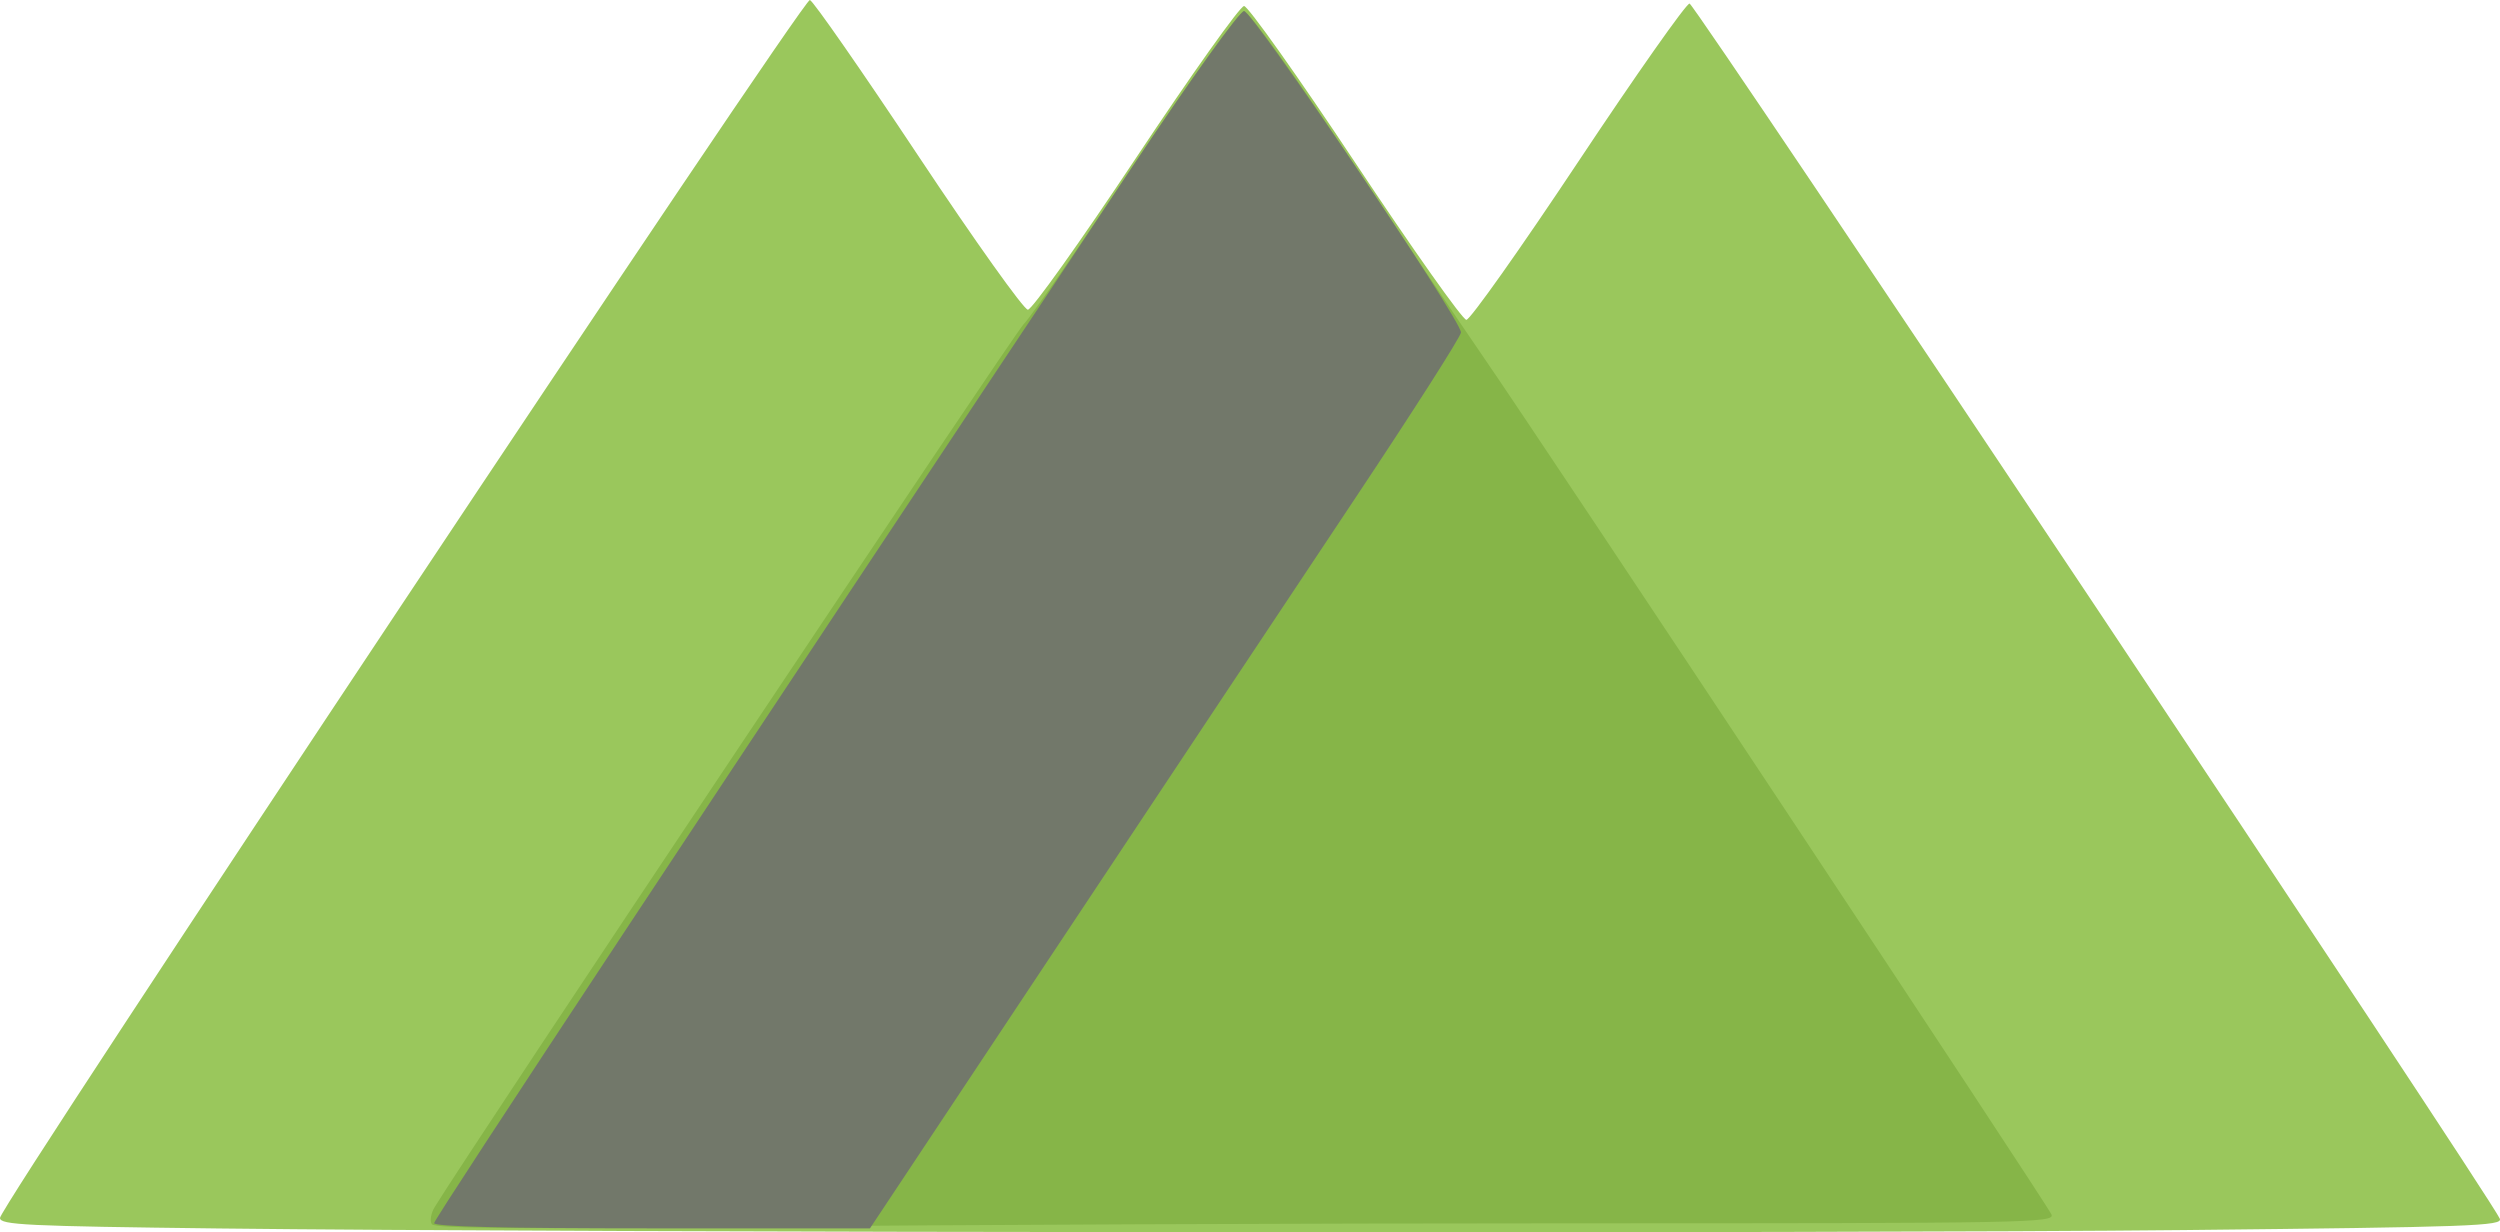
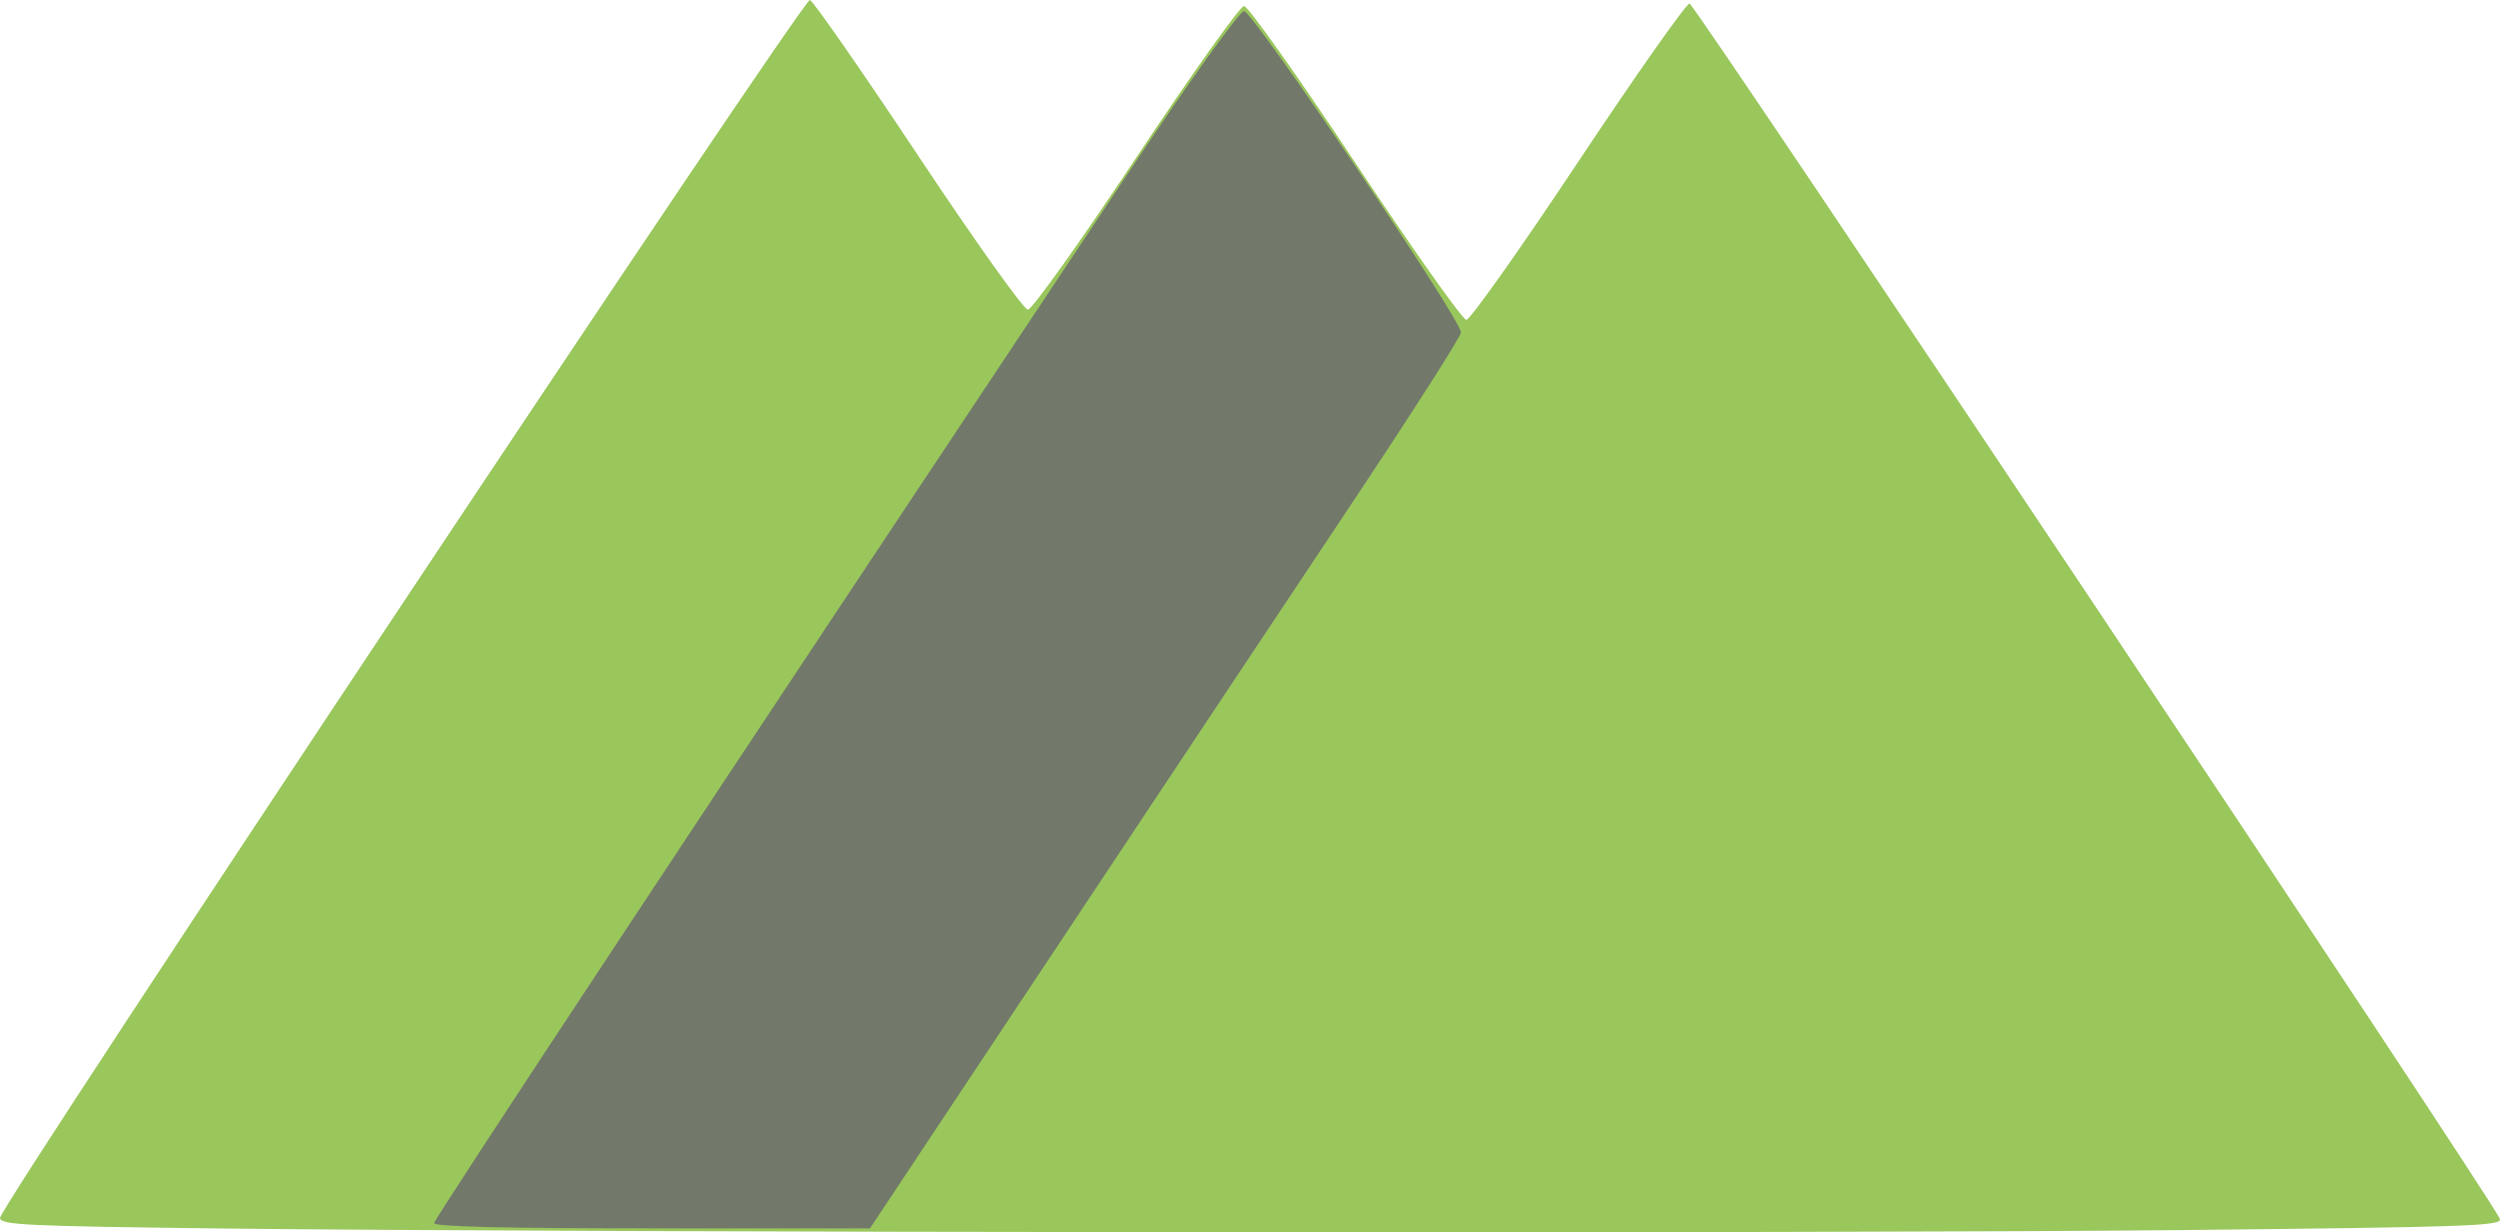
<svg xmlns="http://www.w3.org/2000/svg" xmlns:ns1="http://sodipodi.sourceforge.net/DTD/sodipodi-0.dtd" xmlns:ns2="http://www.inkscape.org/namespaces/inkscape" width="676.64mm" height="333.53mm" version="1.1" viewBox="0 0 2557.393 1260.597" id="svg3793" ns1:docname="logo.svg" ns2:version="0.92.4 (5da689c313, 2019-01-14)">
  <ns1:namedview pagecolor="#ffffff" bordercolor="#666666" borderopacity="1" objecttolerance="10" gridtolerance="10" guidetolerance="10" ns2:pageopacity="0" ns2:pageshadow="2" ns2:window-width="1920" ns2:window-height="1043" id="namedview3795" showgrid="false" ns2:zoom="0.18514158" ns2:cx="1300.3137" ns2:cy="-194.20374" ns2:window-x="0" ns2:window-y="0" ns2:window-maximized="1" ns2:current-layer="g3797" />
  <style id="style3782" />
  <defs id="defs3787">
    <clipPath id="clipPath261">
-       <path d="m 34.14,371.55 140.12,-243.84 37.385,64.937 37.097,-63.089 38.134,64.945 38.593,-66.036 140.09,243.33 z" id="path3784" ns2:connector-curvature="0" style="fill:none;stroke:#000000;stroke-width:1px" />
-     </clipPath>
+       </clipPath>
  </defs>
  <g id="g3809" transform="translate(-305.184,-808.351)">
    <g transform="translate(10.803,-750.784)" id="g3797">
      <g id="g3814">
        <path style="fill:#9ac75c;stroke-width:5.556" d="m 517.913,2815.809 c -197.603,-2.372 -223.537,-3.624 -223.537,-10.792 0,-12.348 821.533,-1247.784 828.477,-1245.88 3.334,0.914 53.181,72.574 110.769,159.244 57.589,86.67 108.093,157.581 112.232,157.581 4.139,0 53.94,-69.899 110.668,-155.331 56.728,-85.432 106.441,-155.331 110.473,-155.331 4.032,0 55.281,72.229 113.888,160.509 58.607,88.28 109.696,160.509 113.532,160.509 3.836,0 55.358,-72.811 114.494,-161.803 59.136,-88.992 110.354,-161.772 113.818,-161.735 5.373,0.058 818.787,1219.941 828.844,1243.024 3.228,7.408 -28.347,8.546 -323.05,11.645 -355.293,3.735 -1650.947,2.679 -2010.609,-1.639 z" id="path3803" ns2:connector-curvature="0" />
-         <path style="fill:#86b548;stroke-width:5.556" d="m 736.162,2811.482 c -2.312,-3.25 -0.985,-11.199 2.949,-17.666 34.751,-57.117 593.433,-894.593 602.437,-903.067 6.488,-6.106 58.004,-80.665 114.481,-165.686 56.681,-85.329 106.384,-154.585 110.941,-154.585 4.544,0 50.748,64.027 102.751,142.387 51.972,78.313 115.385,172.676 140.918,209.697 64.107,92.949 577.426,867.733 582.308,878.914 3.748,8.584 -22.032,9.061 -489.954,9.066 -271.651,0 -644.372,1.545 -828.269,3.427 -247.799,2.536 -335.447,1.892 -338.562,-2.487 z" id="path3801" ns2:connector-curvature="0" />
        <path style="fill:#72786a;stroke-width:5.556" d="m 738.47,2810.318 c 0,-4.581 293.199,-448.151 713.437,-1079.332 58.776,-88.28 110.56,-160.509 115.076,-160.509 9.049,0 222.564,316.322 221.927,328.784 -0.219,4.272 -49.304,81.16 -109.078,170.864 -59.775,89.704 -195.718,294.158 -302.098,454.343 l -193.417,291.246 H 961.393 c -150.663,0 -222.923,-1.749 -222.923,-5.396 z" id="path3799" ns2:connector-curvature="0" />
      </g>
    </g>
  </g>
</svg>